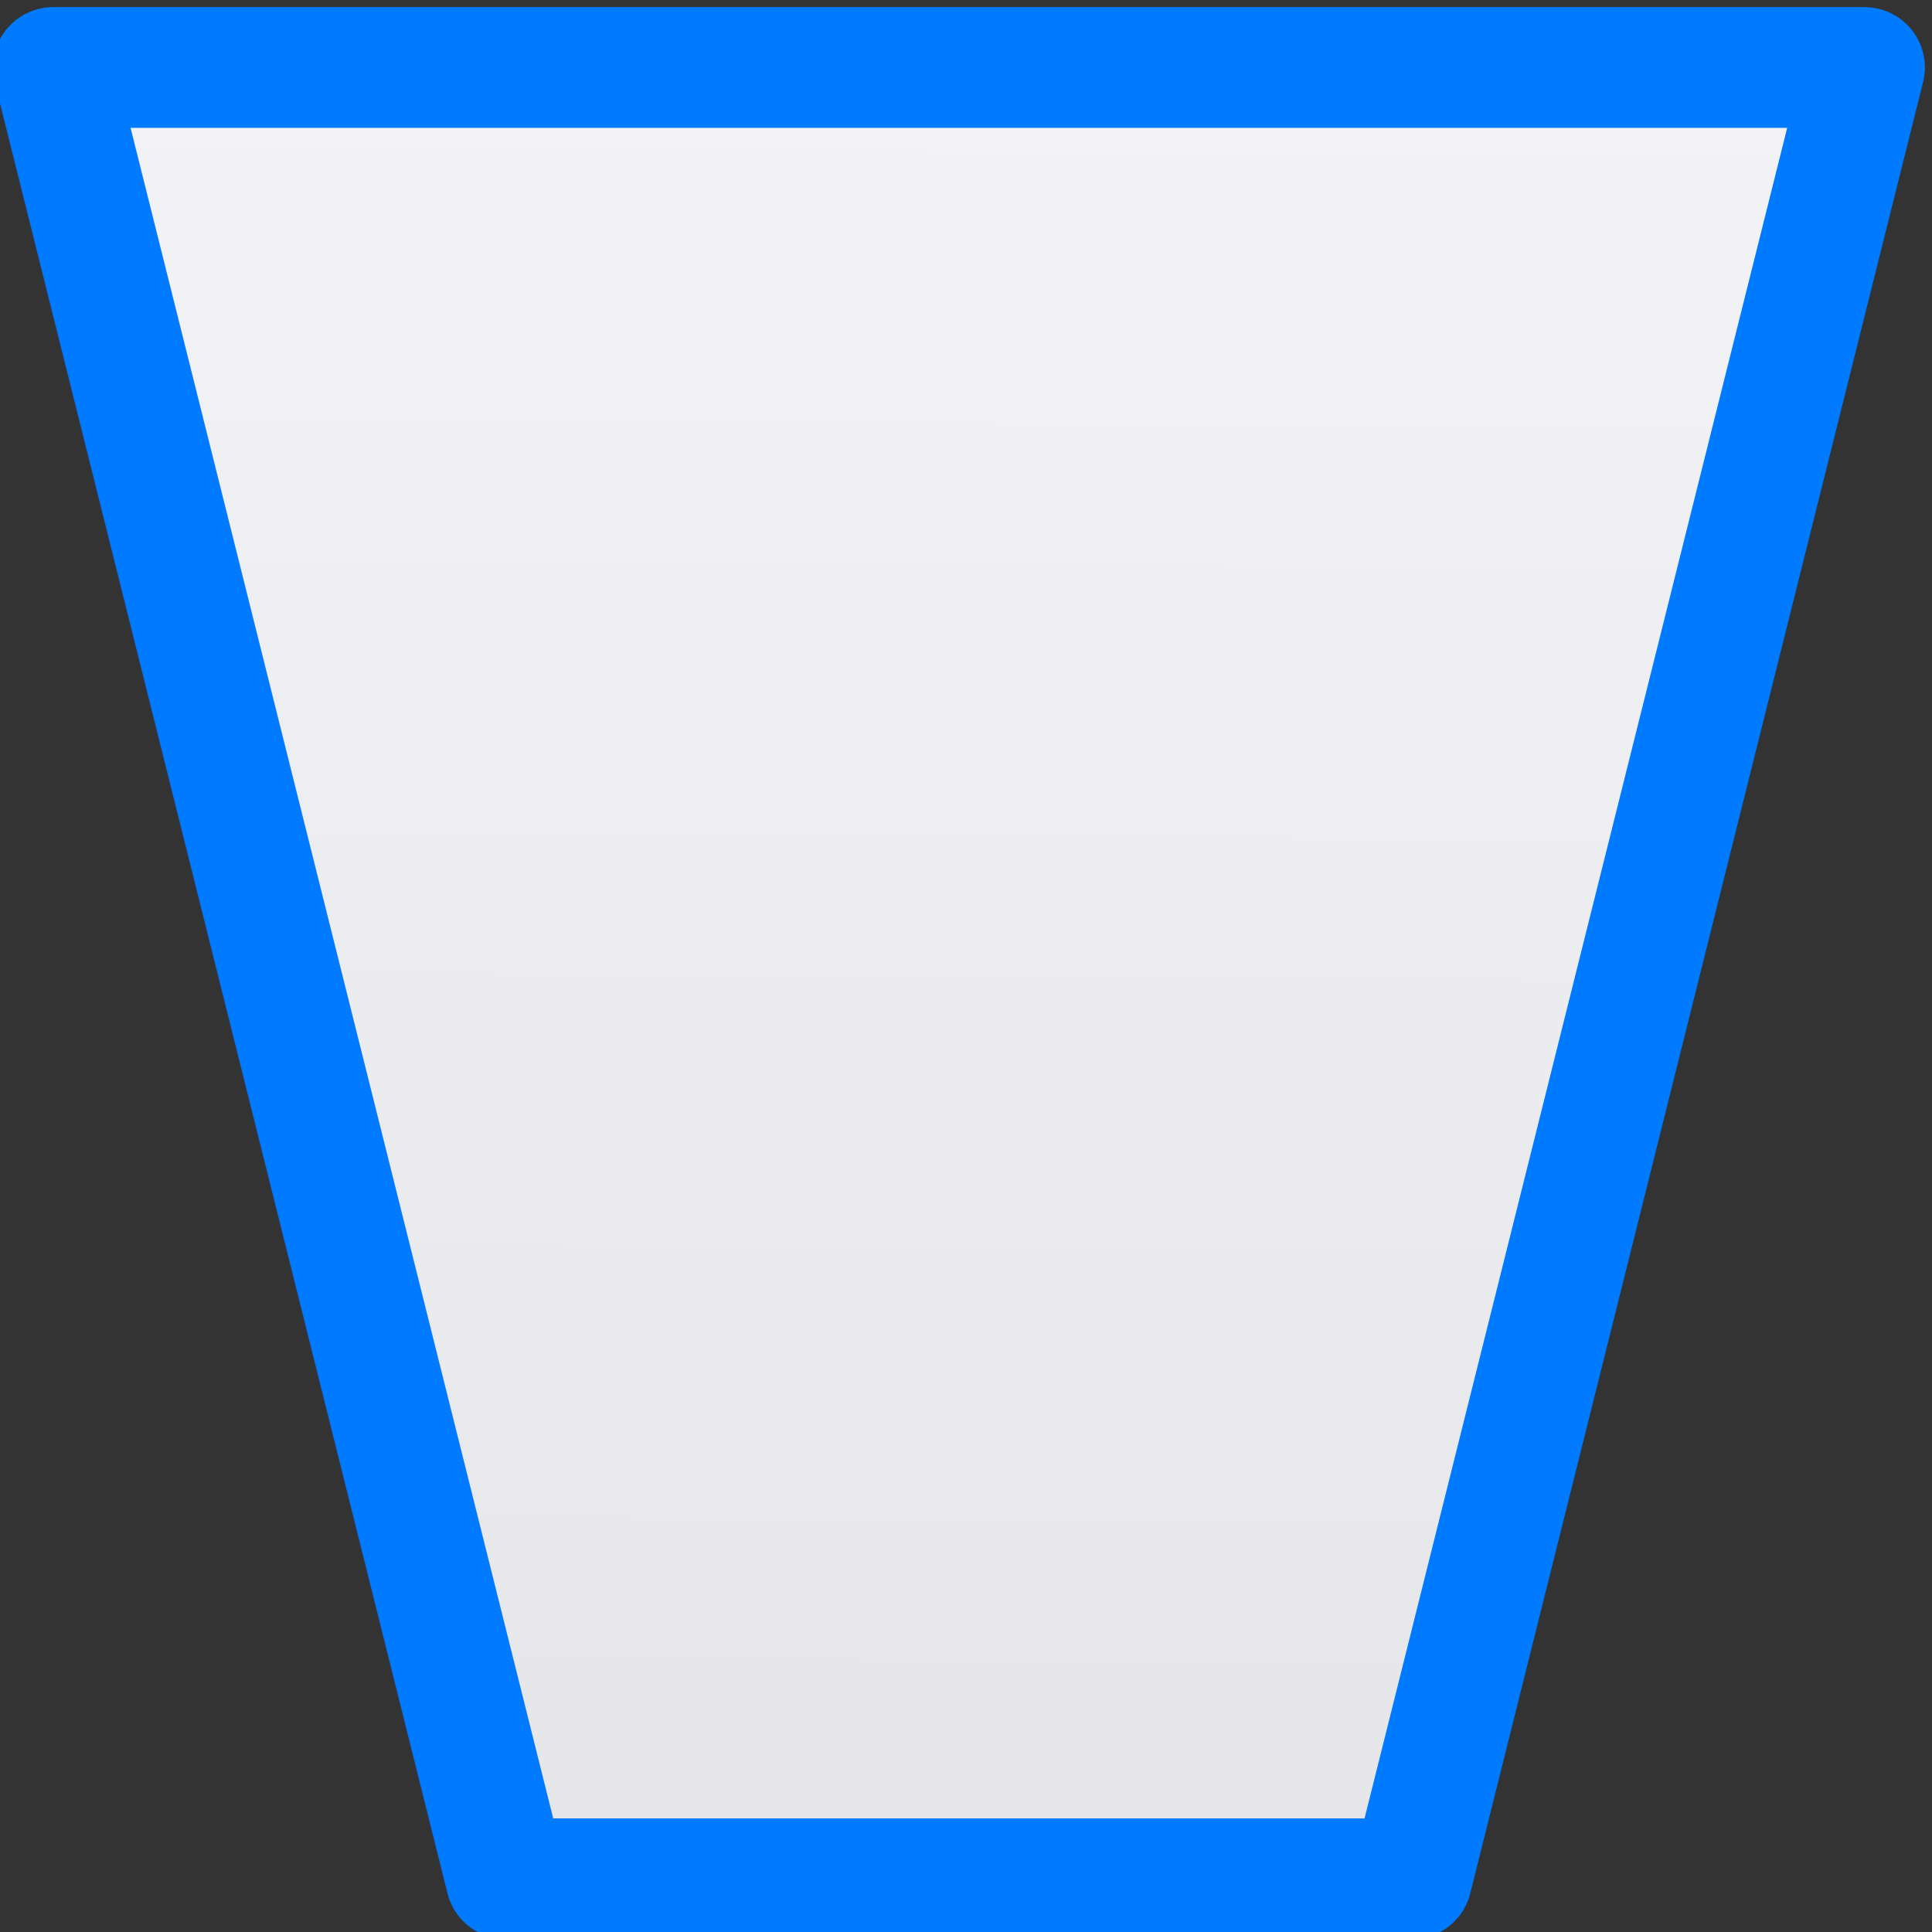
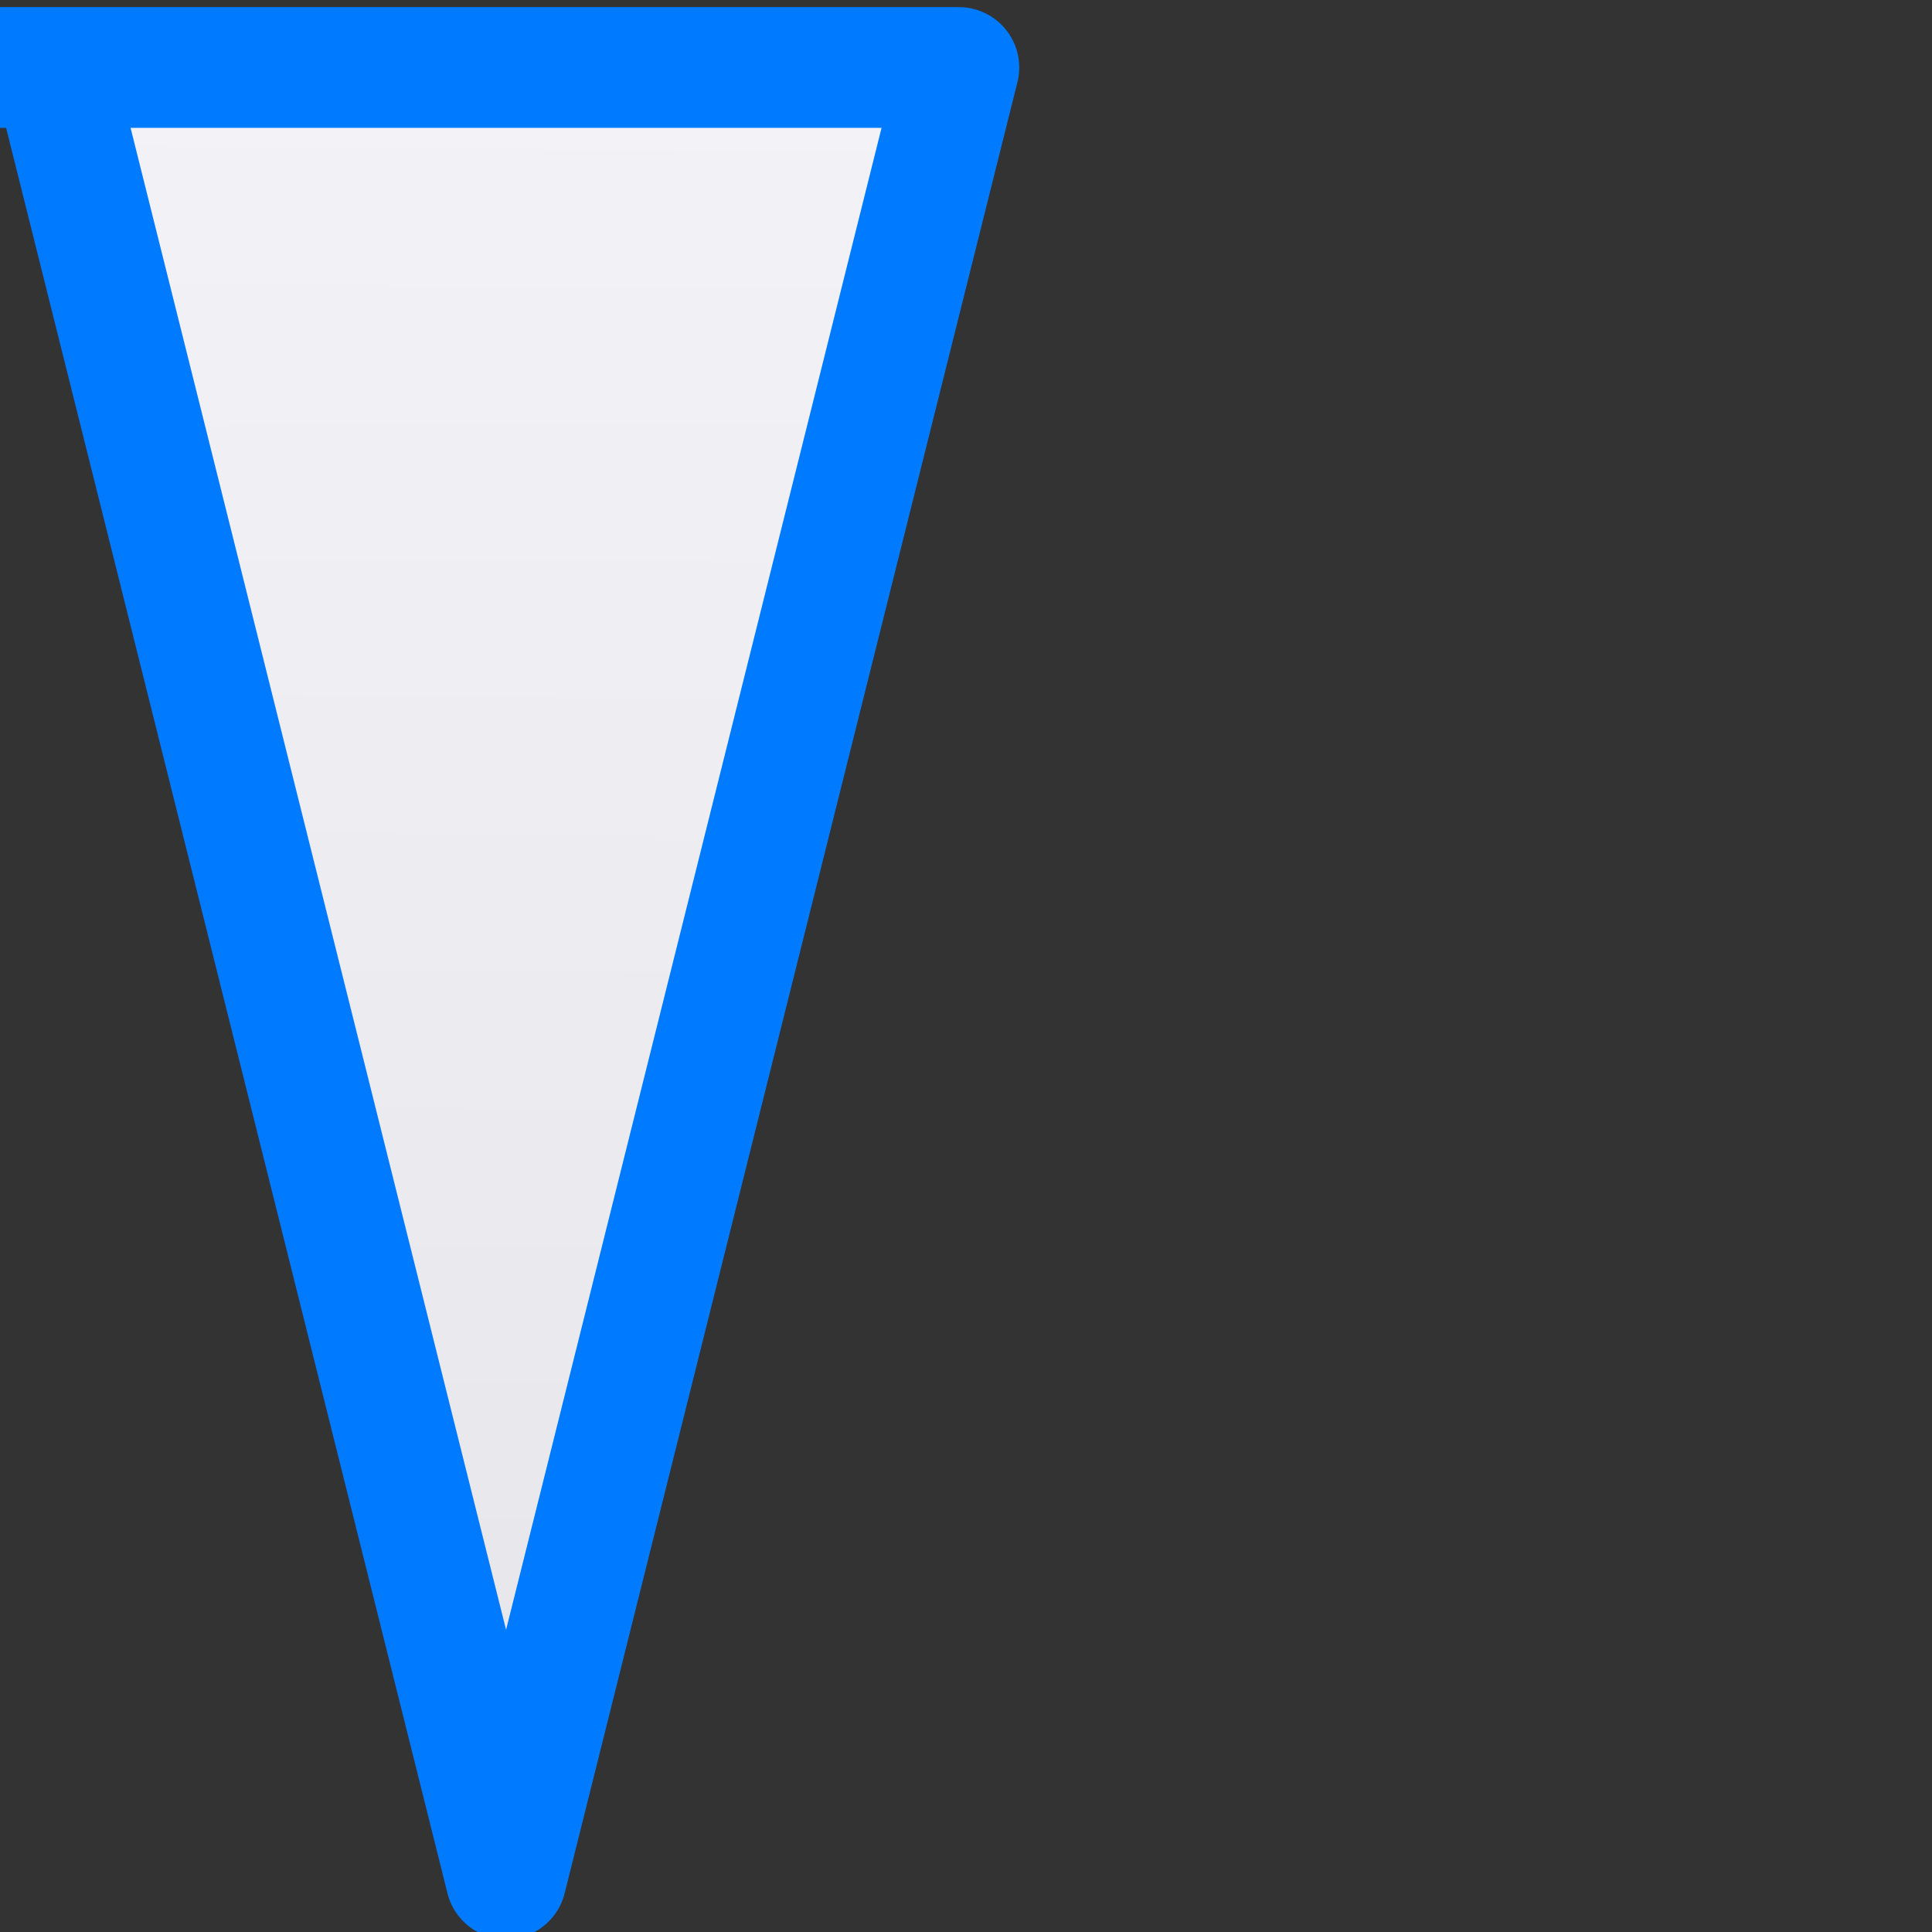
<svg xmlns="http://www.w3.org/2000/svg" viewBox="0 0 16 16">
  <rect x="0" y="0" width="16" height="16" fill="#333333" stroke="none" />
  <linearGradient id="a" gradientUnits="userSpaceOnUse" x1="6.903" x2="6.992" y1="15.424" y2=".694">
    <stop offset="0" stop-color="#e5e5ea" />
    <stop offset="1" stop-color="#f2f2f7" />
  </linearGradient>





     /&amp;amp;amp;gt;
-  <path d="m.441.559 3.75 15h7.5l3.75-15h-15z" fill="url(#a)" stroke="#007aff" stroke-linejoin="round" />
+  <path d="m.441.559 3.75 15l3.75-15h-15z" fill="url(#a)" stroke="#007aff" stroke-linejoin="round" />
</svg>